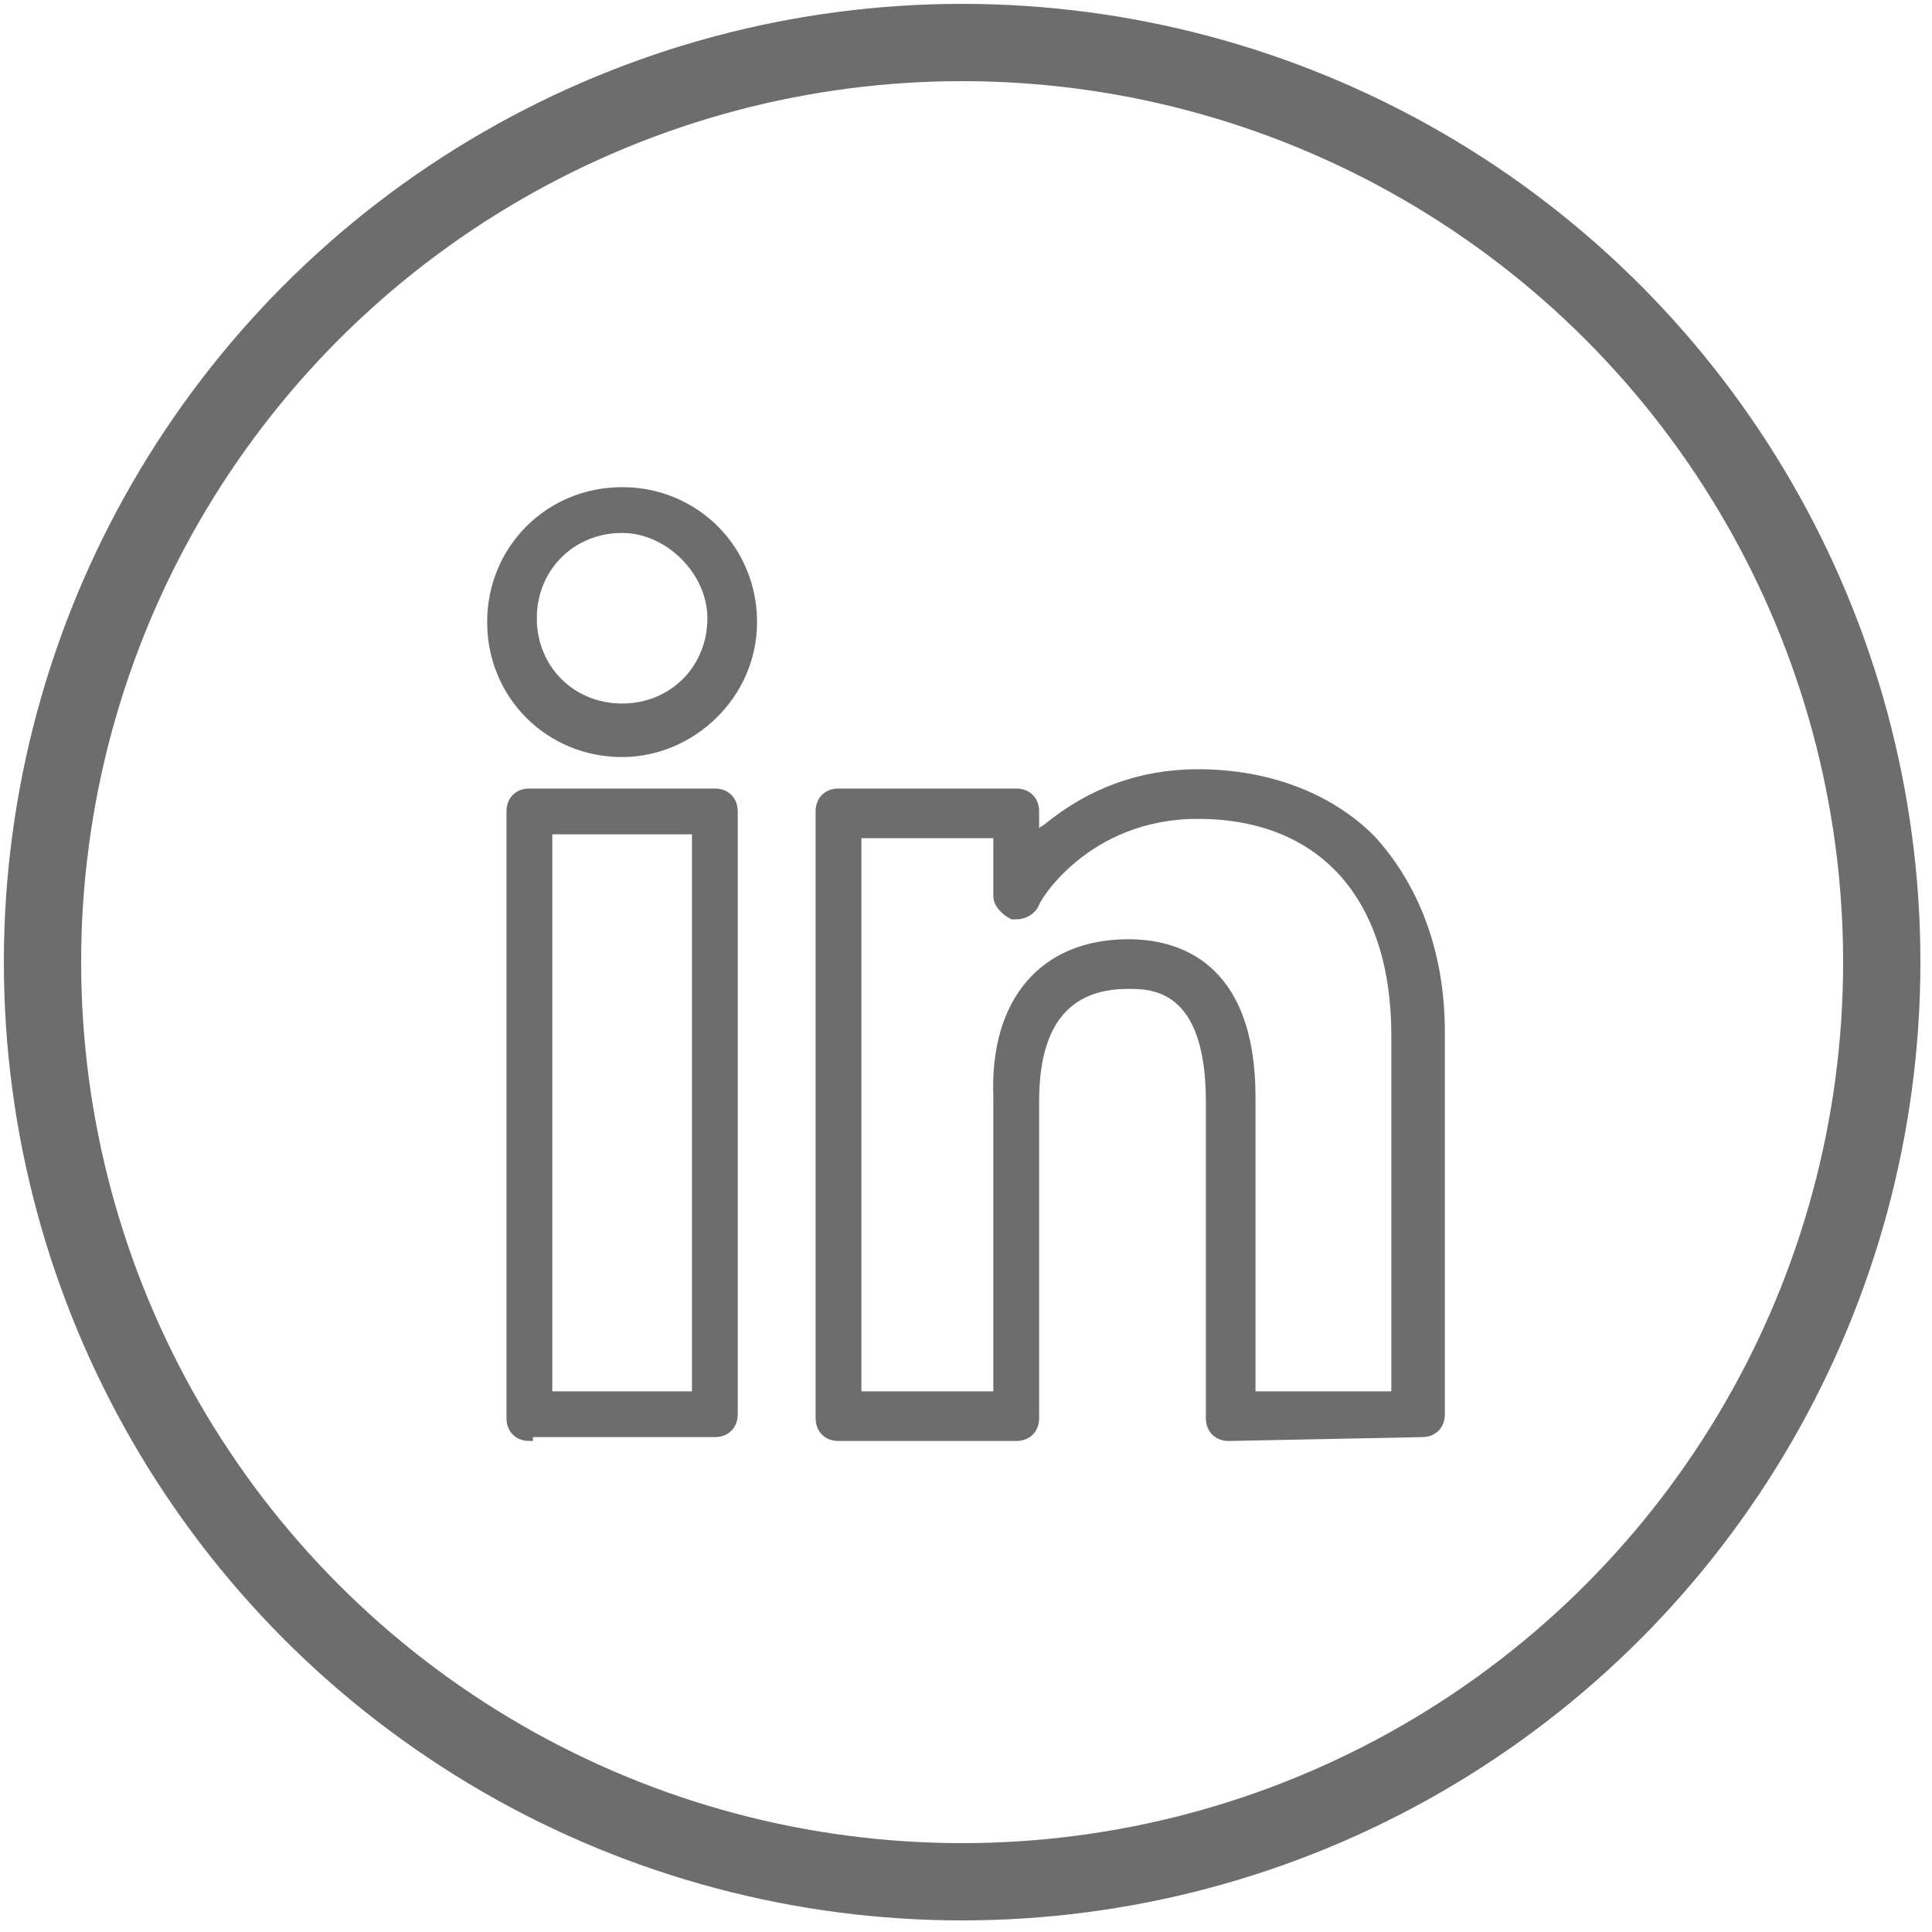
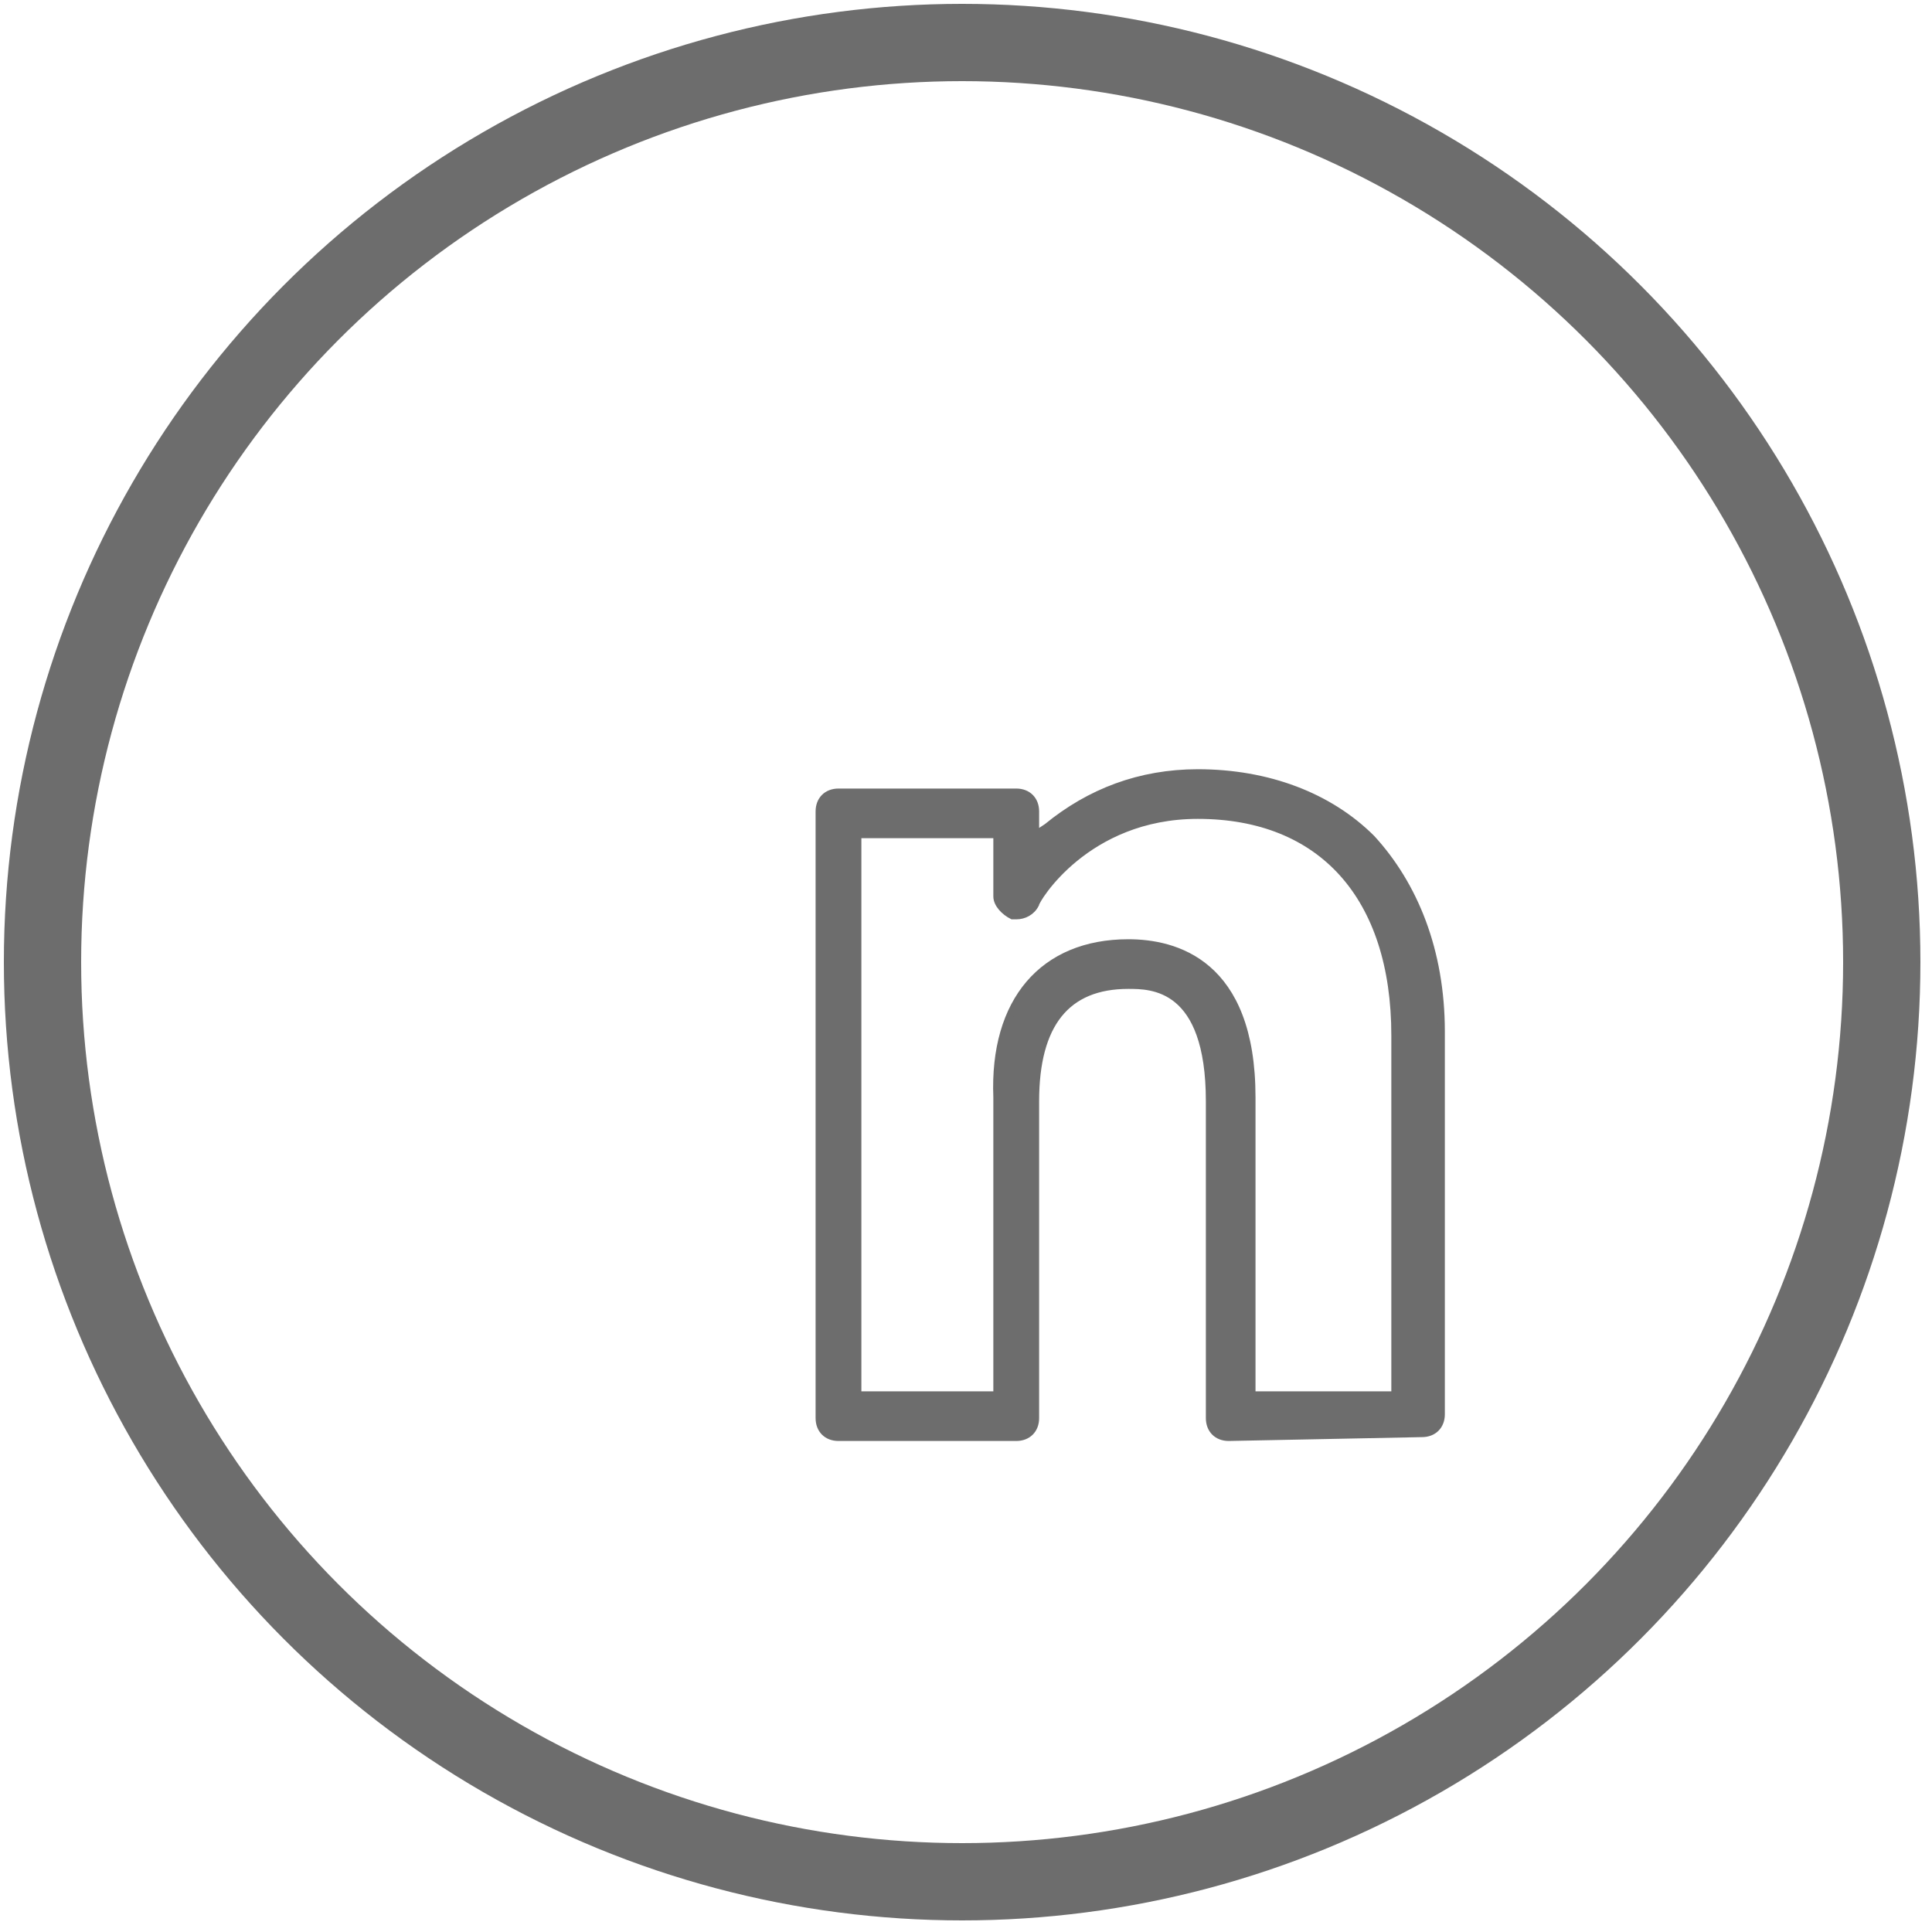
<svg xmlns="http://www.w3.org/2000/svg" version="1.1" id="Слой_1" x="0px" y="0px" viewBox="0 0 50 50" style="enable-background:new 0 0 50 50;" xml:space="preserve">
  <style type="text/css">
	.st0{fill:none;stroke:#6D6D6D;stroke-width:2;}
	.st1{fill:#6D6D6D;stroke:#6D6D6D;stroke-width:0.185;}
</style>
  <g id="Group_12">
    <circle id="Ellipse_9" class="st0" cx="24.9" cy="24.9" r="23.8" />
    <g id="LI-Icon">
      <path id="Vector" class="st1" d="M31.8,37.2c-0.3,0-0.5-0.2-0.5-0.5v-8.2c0-3-1.5-3-2.1-3c-1.6,0-2.4,1-2.4,3v8.2    c0,0.3-0.2,0.5-0.5,0.5h-4.6c-0.3,0-0.5-0.2-0.5-0.5V21c0-0.3,0.2-0.5,0.5-0.5h4.6c0.3,0,0.5,0.2,0.5,0.5v0.6l0.3-0.2    c1.1-0.9,2.4-1.4,3.9-1.4c1.8,0,3.4,0.6,4.5,1.7c1.1,1.2,1.8,2.9,1.8,5v9.9c0,0.3-0.2,0.5-0.5,0.5L31.8,37.2z M29.2,24.4    c1.2,0,3.2,0.5,3.2,4v7.7h3.7v-9.3c0-3.6-1.9-5.7-5.1-5.7c-2.9,0-4.2,2.2-4.2,2.3c-0.1,0.2-0.3,0.3-0.5,0.3h-0.1    c-0.2-0.1-0.4-0.3-0.4-0.5v-1.6h-3.6v14.5h3.6v-7.7C25.7,25.9,27,24.4,29.2,24.4z" />
-       <path id="Vector_2" class="st1" d="M13.7,37.2c-0.3,0-0.5-0.2-0.5-0.5V21c0-0.3,0.2-0.5,0.5-0.5h4.8c0.3,0,0.5,0.2,0.5,0.5v15.6    c0,0.3-0.2,0.5-0.5,0.5h-4.8V37.2z M14.2,36.1H18V21.5h-3.8V36.1z" />
-       <path id="Vector_3" class="st1" d="M16.1,19.5c-1.9,0-3.4-1.5-3.4-3.4s1.5-3.4,3.4-3.4s3.4,1.5,3.4,3.4S17.9,19.5,16.1,19.5z     M16.1,13.7c-1.3,0-2.3,1-2.3,2.3s1,2.3,2.3,2.3s2.3-1,2.3-2.3C18.4,14.8,17.3,13.7,16.1,13.7z" />
    </g>
  </g>
</svg>